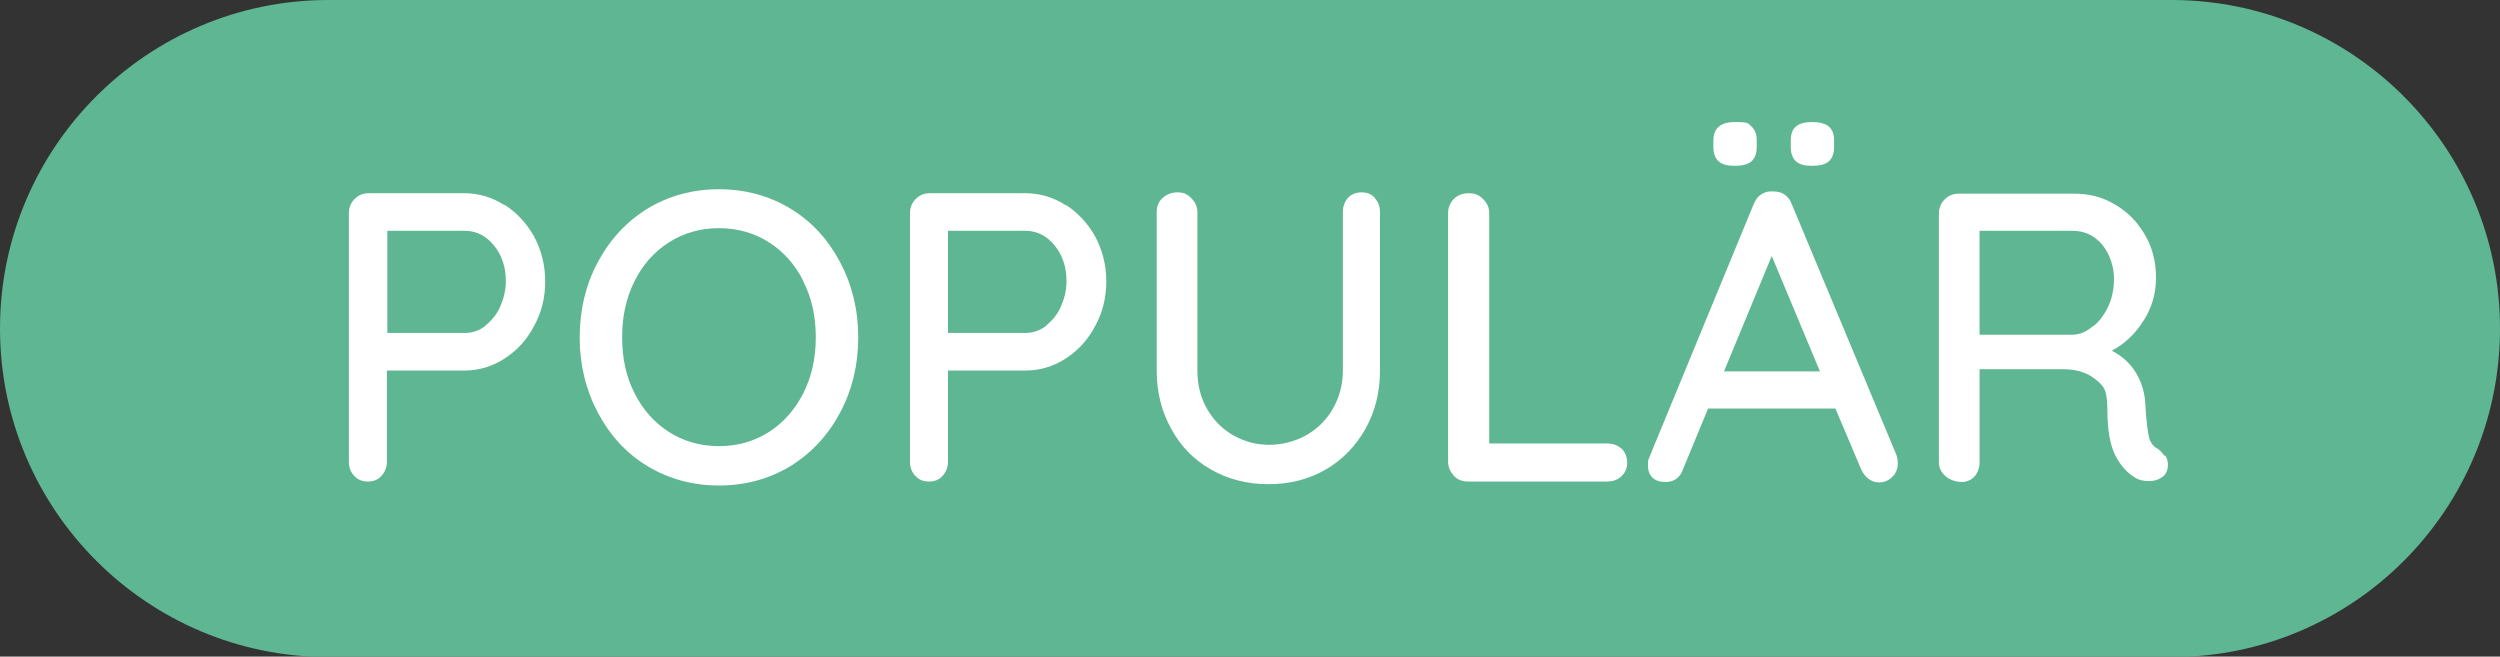
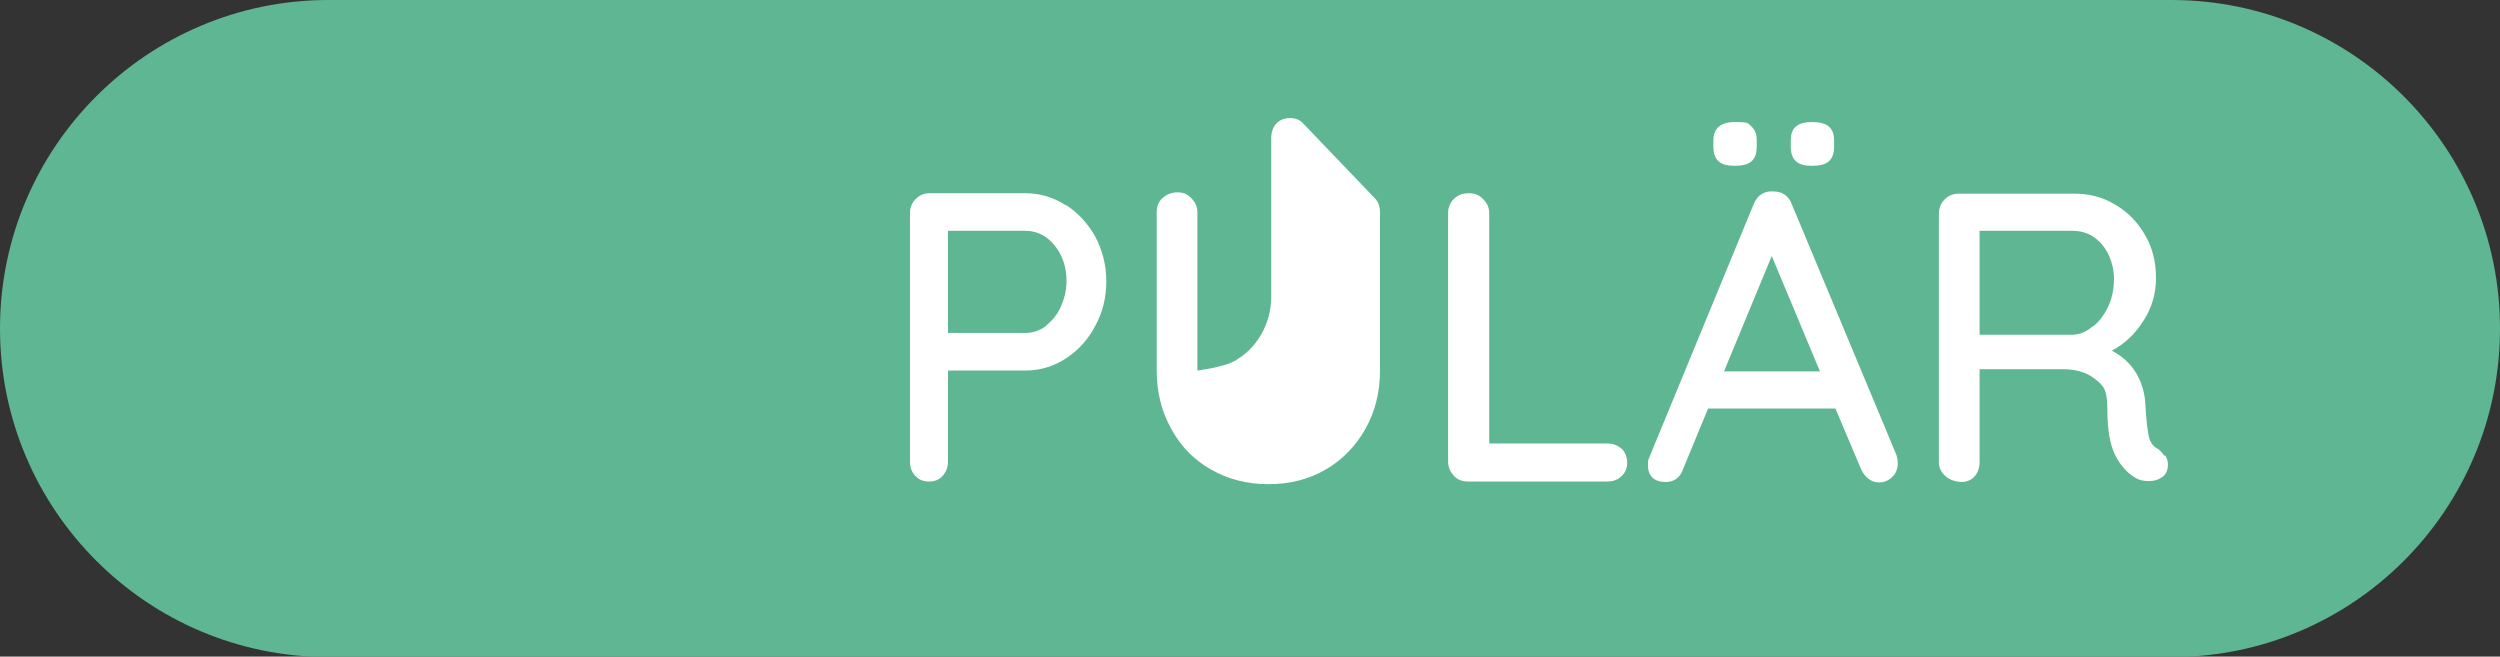
<svg xmlns="http://www.w3.org/2000/svg" viewBox="0 0 565.4 148.5">
  <rect x="0" y="0" width="565.4" height="148.5" fill="#333333" stroke="none" />
  <defs>
    <style> .cls-1 { fill: none; } .cls-2 { fill: #fff; } .cls-3 { fill: #5eb693; } .cls-4 { clip-path: url(#clippath); } </style>
    <clipPath id="clippath">
      <rect class="cls-1" x="0" y="0" width="565.4" height="148.5" />
    </clipPath>
  </defs>
  <g>
    <g id="Lager_1">
      <g class="cls-4">
        <path class="cls-3" d="M74.3,0C33.3,0,0,33.3,0,74.3s33.3,74.3,74.3,74.3h416.9c41,0,74.2-33.3,74.2-74.3S532.1,0,491.1,0H74.3Z" />
      </g>
      <g>
-         <path class="cls-2" d="M114.1,46.3c2.8,1.8,5,4.2,6.7,7.2,1.6,3,2.5,6.4,2.5,10.1s-.8,7-2.5,10.1c-1.6,3.1-3.9,5.6-6.7,7.4-2.8,1.8-5.8,2.7-9.1,2.7h-17.5v20.6c0,1.2-.4,2.3-1.2,3.2-.8.9-1.8,1.3-3.1,1.3s-2.3-.4-3.1-1.3c-.8-.8-1.2-1.9-1.2-3.2v-56.2c0-1.2.4-2.3,1.3-3.2s1.9-1.3,3.2-1.3h21.6c3.3,0,6.3.9,9.1,2.7ZM109.7,73.7c1.4-1.1,2.6-2.5,3.4-4.3.8-1.8,1.3-3.7,1.3-5.8,0-3.2-.9-5.9-2.7-8.1-1.8-2.2-4-3.3-6.6-3.3h-17.5v23.1h17.5c1.7,0,3.2-.5,4.7-1.6Z" />
-         <path class="cls-2" d="M190,93.3c-2.7,5.1-6.4,9.1-11.2,12.1-4.8,2.9-10.2,4.4-16.2,4.4s-11.4-1.5-16.2-4.4c-4.8-2.9-8.5-7-11.2-12.1-2.7-5.1-4.1-10.8-4.1-17s1.4-12,4.1-17c2.7-5.1,6.4-9.1,11.2-12.1,4.8-2.9,10.2-4.4,16.2-4.4s11.4,1.5,16.2,4.4c4.8,2.9,8.5,7,11.2,12.1,2.7,5.1,4.1,10.8,4.1,17s-1.4,12-4.1,17ZM181.7,63.6c-1.9-3.8-4.5-6.7-7.8-8.8-3.3-2.1-7.1-3.2-11.3-3.2s-8,1.1-11.3,3.2c-3.3,2.1-5.9,5-7.8,8.8-1.9,3.8-2.8,8-2.8,12.7s.9,8.9,2.8,12.6c1.9,3.8,4.5,6.7,7.8,8.8,3.3,2.1,7.1,3.2,11.3,3.2s8-1.1,11.3-3.2c3.3-2.1,5.9-5.1,7.8-8.8,1.9-3.8,2.8-8,2.8-12.6s-.9-8.9-2.8-12.6Z" />
        <path class="cls-2" d="M241,46.3c2.8,1.8,5,4.2,6.7,7.2,1.6,3,2.5,6.4,2.5,10.1s-.8,7-2.5,10.1c-1.6,3.1-3.9,5.6-6.7,7.4-2.8,1.8-5.8,2.7-9.1,2.7h-17.5v20.6c0,1.2-.4,2.3-1.2,3.2-.8.9-1.8,1.3-3.1,1.3s-2.3-.4-3.1-1.3c-.8-.8-1.2-1.9-1.2-3.2v-56.2c0-1.2.4-2.3,1.3-3.2s1.9-1.3,3.2-1.3h21.6c3.3,0,6.3.9,9.1,2.7ZM236.5,73.7c1.4-1.1,2.6-2.5,3.4-4.3.8-1.8,1.3-3.7,1.3-5.8,0-3.2-.9-5.9-2.7-8.1-1.8-2.2-4-3.3-6.6-3.3h-17.5v23.1h17.5c1.7,0,3.2-.5,4.7-1.6Z" />
-         <path class="cls-2" d="M310.9,44.8c.8.8,1.2,1.9,1.2,3.2v35.8c0,4.9-1.1,9.3-3.3,13.2-2.2,3.9-5.2,7-9,9.2-3.8,2.2-8.1,3.3-12.9,3.3s-9.2-1.1-13-3.3c-3.9-2.2-6.9-5.3-9-9.2-2.2-3.9-3.3-8.3-3.3-13.2v-35.8c0-1.3.4-2.4,1.3-3.2.9-.8,2-1.3,3.4-1.3s2.2.4,3.1,1.3c.9.9,1.4,1.9,1.4,3.2v35.8c0,3.2.7,6.1,2.2,8.7,1.5,2.6,3.5,4.6,6,6,2.5,1.4,5.2,2.1,8,2.1s5.7-.7,8.3-2.1c2.5-1.4,4.6-3.4,6.1-6,1.5-2.6,2.3-5.5,2.3-8.7v-35.8c0-1.3.4-2.4,1.1-3.2.7-.8,1.8-1.3,3.1-1.3s2.3.4,3.1,1.3Z" />
+         <path class="cls-2" d="M310.9,44.8c.8.8,1.2,1.9,1.2,3.2v35.8c0,4.9-1.1,9.3-3.3,13.2-2.2,3.9-5.2,7-9,9.2-3.8,2.2-8.1,3.3-12.9,3.3s-9.2-1.1-13-3.3c-3.9-2.2-6.9-5.3-9-9.2-2.2-3.9-3.3-8.3-3.3-13.2v-35.8c0-1.3.4-2.4,1.3-3.2.9-.8,2-1.3,3.4-1.3s2.2.4,3.1,1.3c.9.9,1.4,1.9,1.4,3.2v35.8s5.7-.7,8.3-2.1c2.5-1.4,4.6-3.4,6.1-6,1.5-2.6,2.3-5.5,2.3-8.7v-35.8c0-1.3.4-2.4,1.1-3.2.7-.8,1.8-1.3,3.1-1.3s2.3.4,3.1,1.3Z" />
        <path class="cls-2" d="M366.7,101.4c.8.8,1.3,1.9,1.3,3.2s-.4,2.3-1.3,3.1c-.8.8-1.9,1.2-3.2,1.2h-31.5c-1.3,0-2.4-.4-3.2-1.3-.8-.9-1.3-1.9-1.3-3.2v-56.2c0-1.2.4-2.3,1.3-3.2.9-.9,2-1.3,3.4-1.3s2.3.4,3.2,1.3c.9.9,1.4,1.9,1.4,3.2v52.1h26.7c1.3,0,2.4.4,3.2,1.2Z" />
        <path class="cls-2" d="M429.2,104.8c0,1.2-.4,2.3-1.3,3.1-.8.8-1.8,1.2-2.9,1.2s-1.7-.3-2.4-.8c-.7-.5-1.3-1.3-1.7-2.2l-5.8-13.7h-28.8l-5.7,13.8c-.3.9-.8,1.6-1.5,2.1-.7.5-1.5.7-2.4.7-1.3,0-2.3-.3-3-1-.7-.7-1-1.6-1-2.8s0-.7.2-1.5l23.7-57.5c.4-1,1-1.8,1.8-2.3.8-.5,1.7-.7,2.7-.6.9,0,1.8.2,2.5.7.7.5,1.3,1.2,1.6,2.1l23.7,56.8c.2.6.3,1.1.3,1.8ZM388.7,36.5c-.8-.7-1.2-1.8-1.2-3.3v-1.4c0-2.8,1.6-4.2,4.9-4.2s2.9.3,3.7,1c.8.7,1.2,1.7,1.2,3.2v1.4c0,1.5-.4,2.6-1.2,3.3-.8.7-2.1,1-3.8,1s-2.8-.3-3.6-1ZM389.9,84h21.7l-10.9-26.1-10.8,26.1ZM406.2,36.5c-.8-.7-1.2-1.8-1.2-3.3v-1.4c0-1.5.4-2.6,1.2-3.2.8-.7,2-1,3.6-1s3,.3,3.8,1c.8.7,1.2,1.7,1.2,3.2v1.4c0,1.5-.4,2.6-1.2,3.3-.8.7-2.1,1-3.8,1s-2.8-.3-3.6-1Z" />
        <path class="cls-2" d="M489.7,103c.4.7.6,1.3.6,2,0,1.3-.4,2.3-1.3,2.9-.8.6-1.8.9-3,.9s-2.2-.2-3-.7c-1.9-1.1-3.4-2.8-4.6-5.1-1.2-2.4-1.8-5.8-1.8-10.4s-.9-5.4-2.8-6.9c-1.9-1.5-4.3-2.2-7.3-2.2h-18.8v21c0,1.3-.4,2.4-1.1,3.2-.7.8-1.7,1.3-2.9,1.3s-2.7-.4-3.7-1.3c-1-.9-1.5-1.9-1.5-3.2v-56.2c0-1.2.4-2.3,1.3-3.2.9-.9,1.9-1.3,3.2-1.3h26.2c3.4,0,6.4.8,9.2,2.5,2.8,1.6,5,3.9,6.7,6.8s2.5,6.1,2.5,9.7-.9,6.7-2.8,9.7c-1.9,3-4.3,5.3-7.2,6.8,2.3,1.2,4.1,2.8,5.4,4.9,1.3,2.1,2.1,4.6,2.2,7.4.2,3.5.5,5.9.8,7.2.3,1.3,1,2.2,2,2.7.6.4,1.1,1,1.5,1.6ZM473.4,73.8c1.4-1.1,2.5-2.6,3.4-4.5.9-1.9,1.3-4,1.3-6.4s-.9-5.5-2.7-7.6c-1.8-2.1-4-3.1-6.7-3.1h-21v23.5h21.2c1.6-.1,3-.7,4.4-1.9Z" />
      </g>
    </g>
  </g>
</svg>